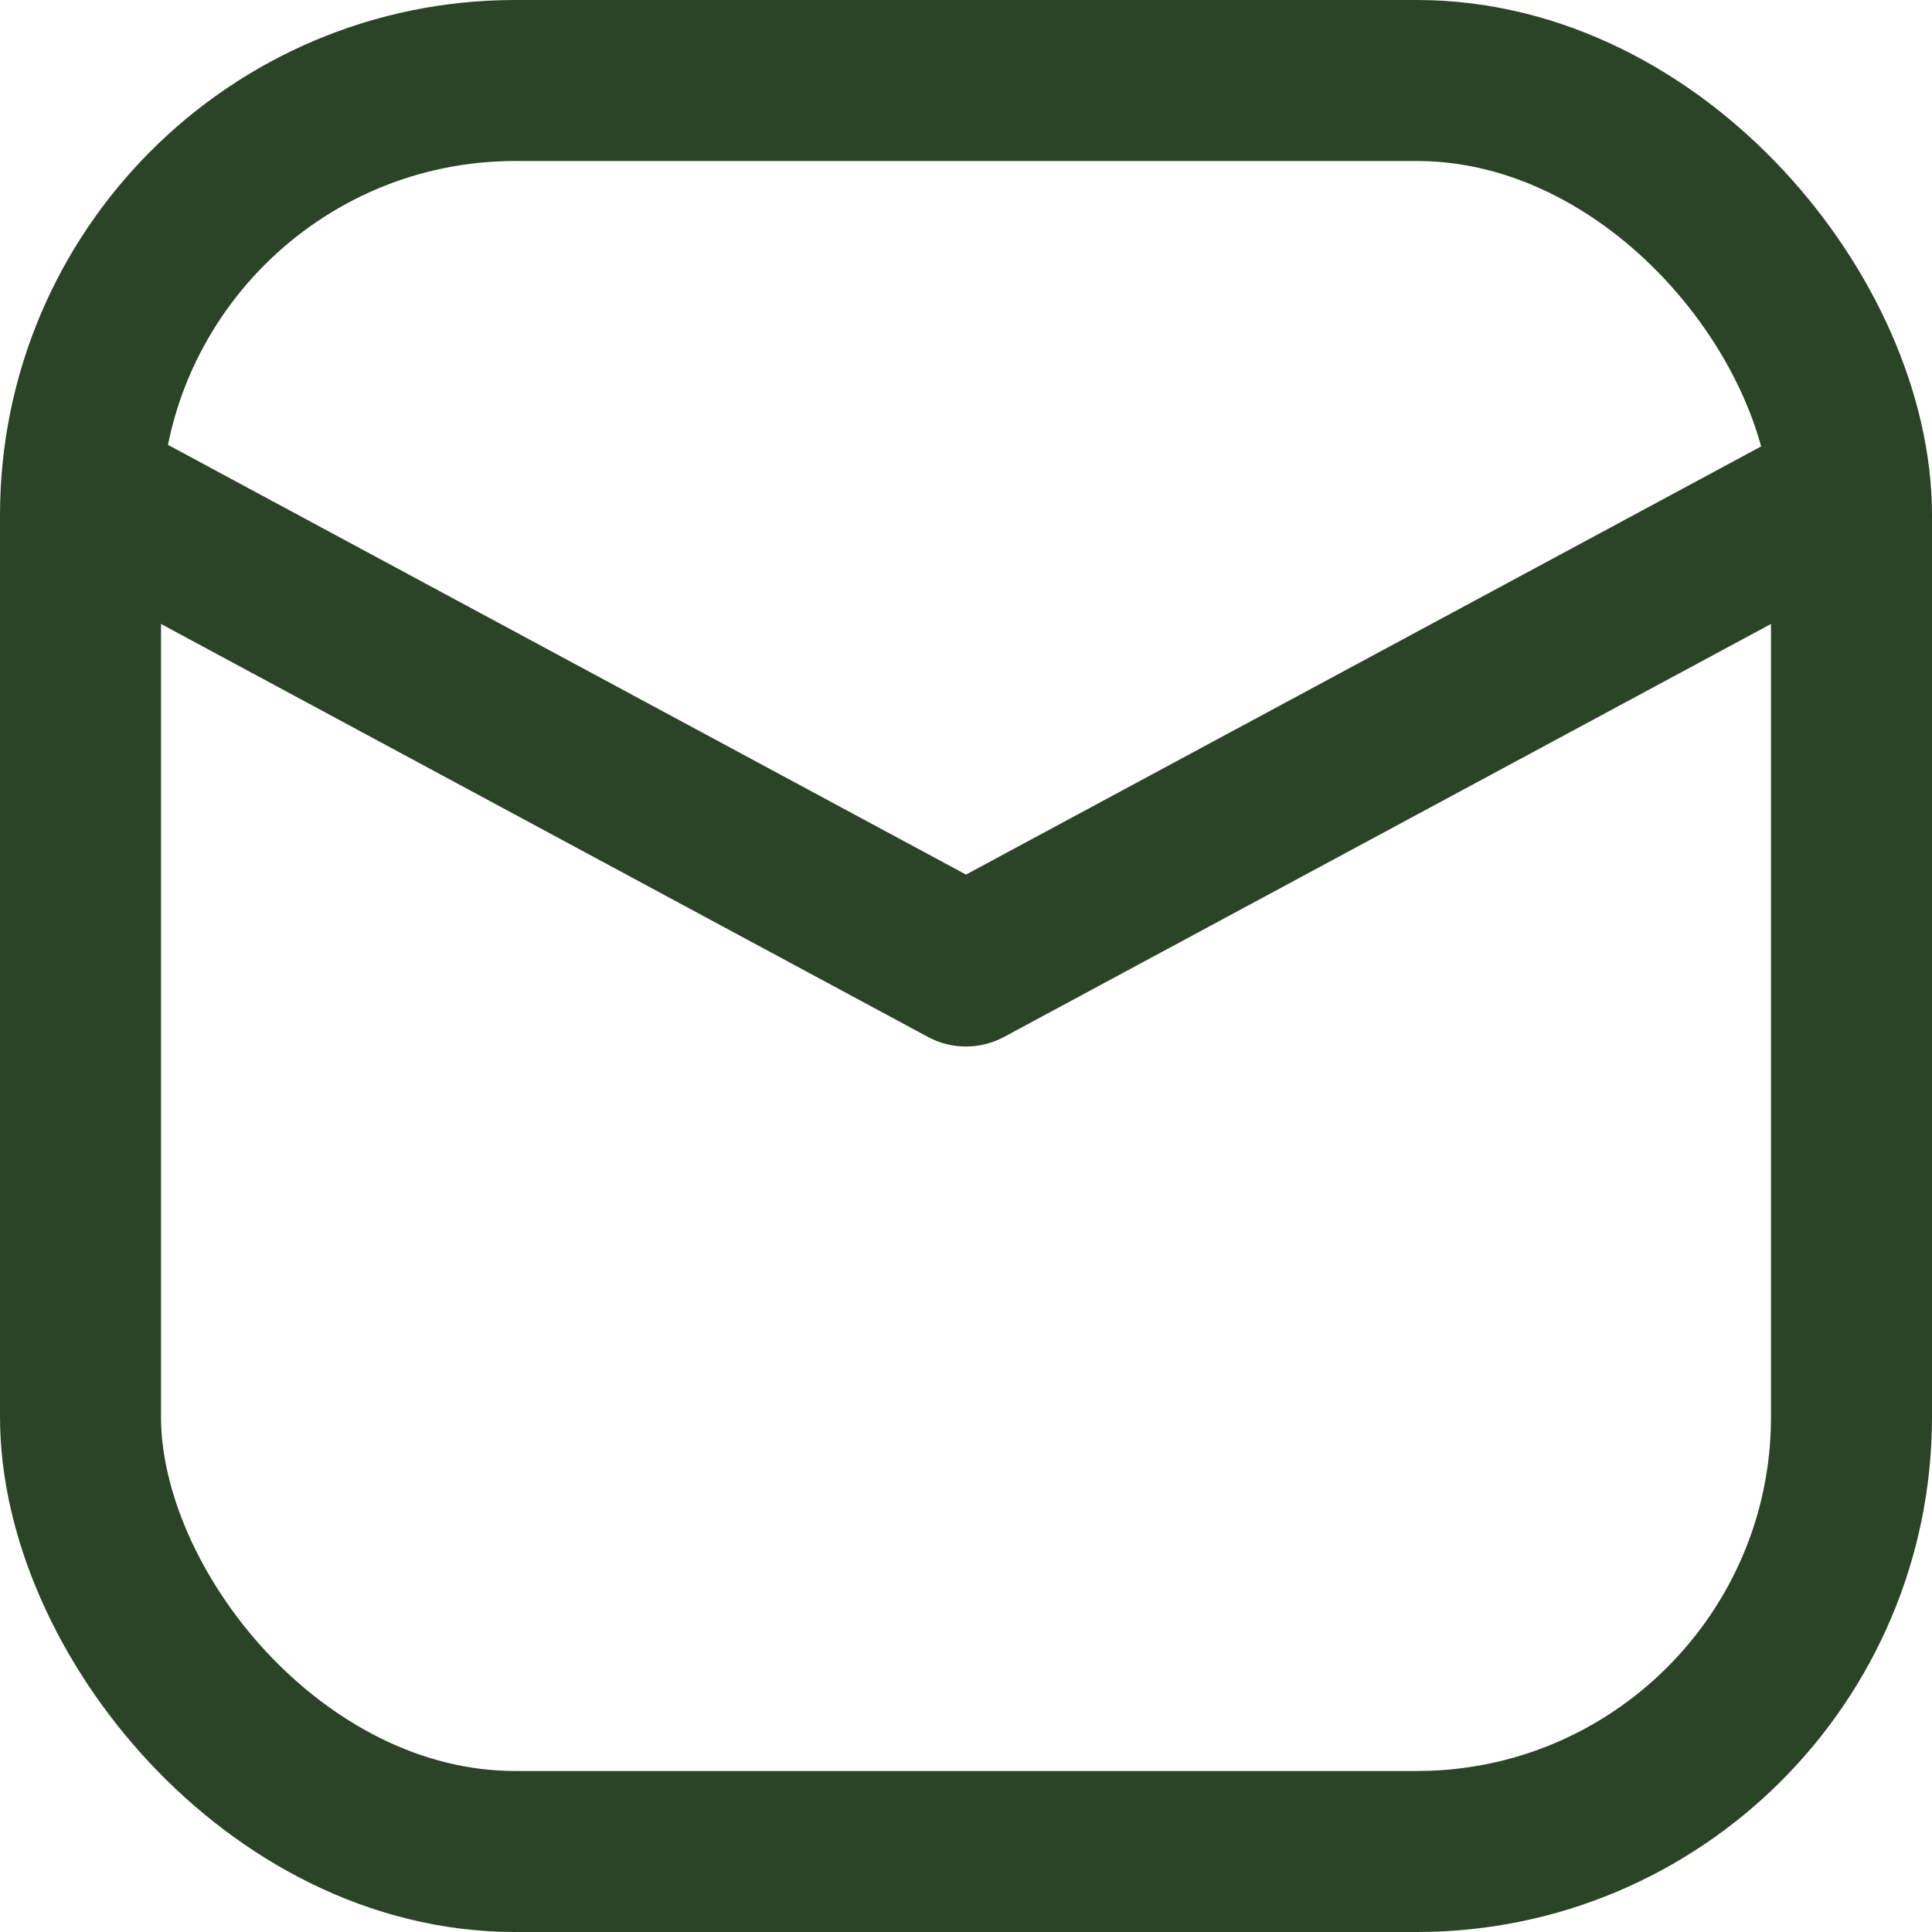
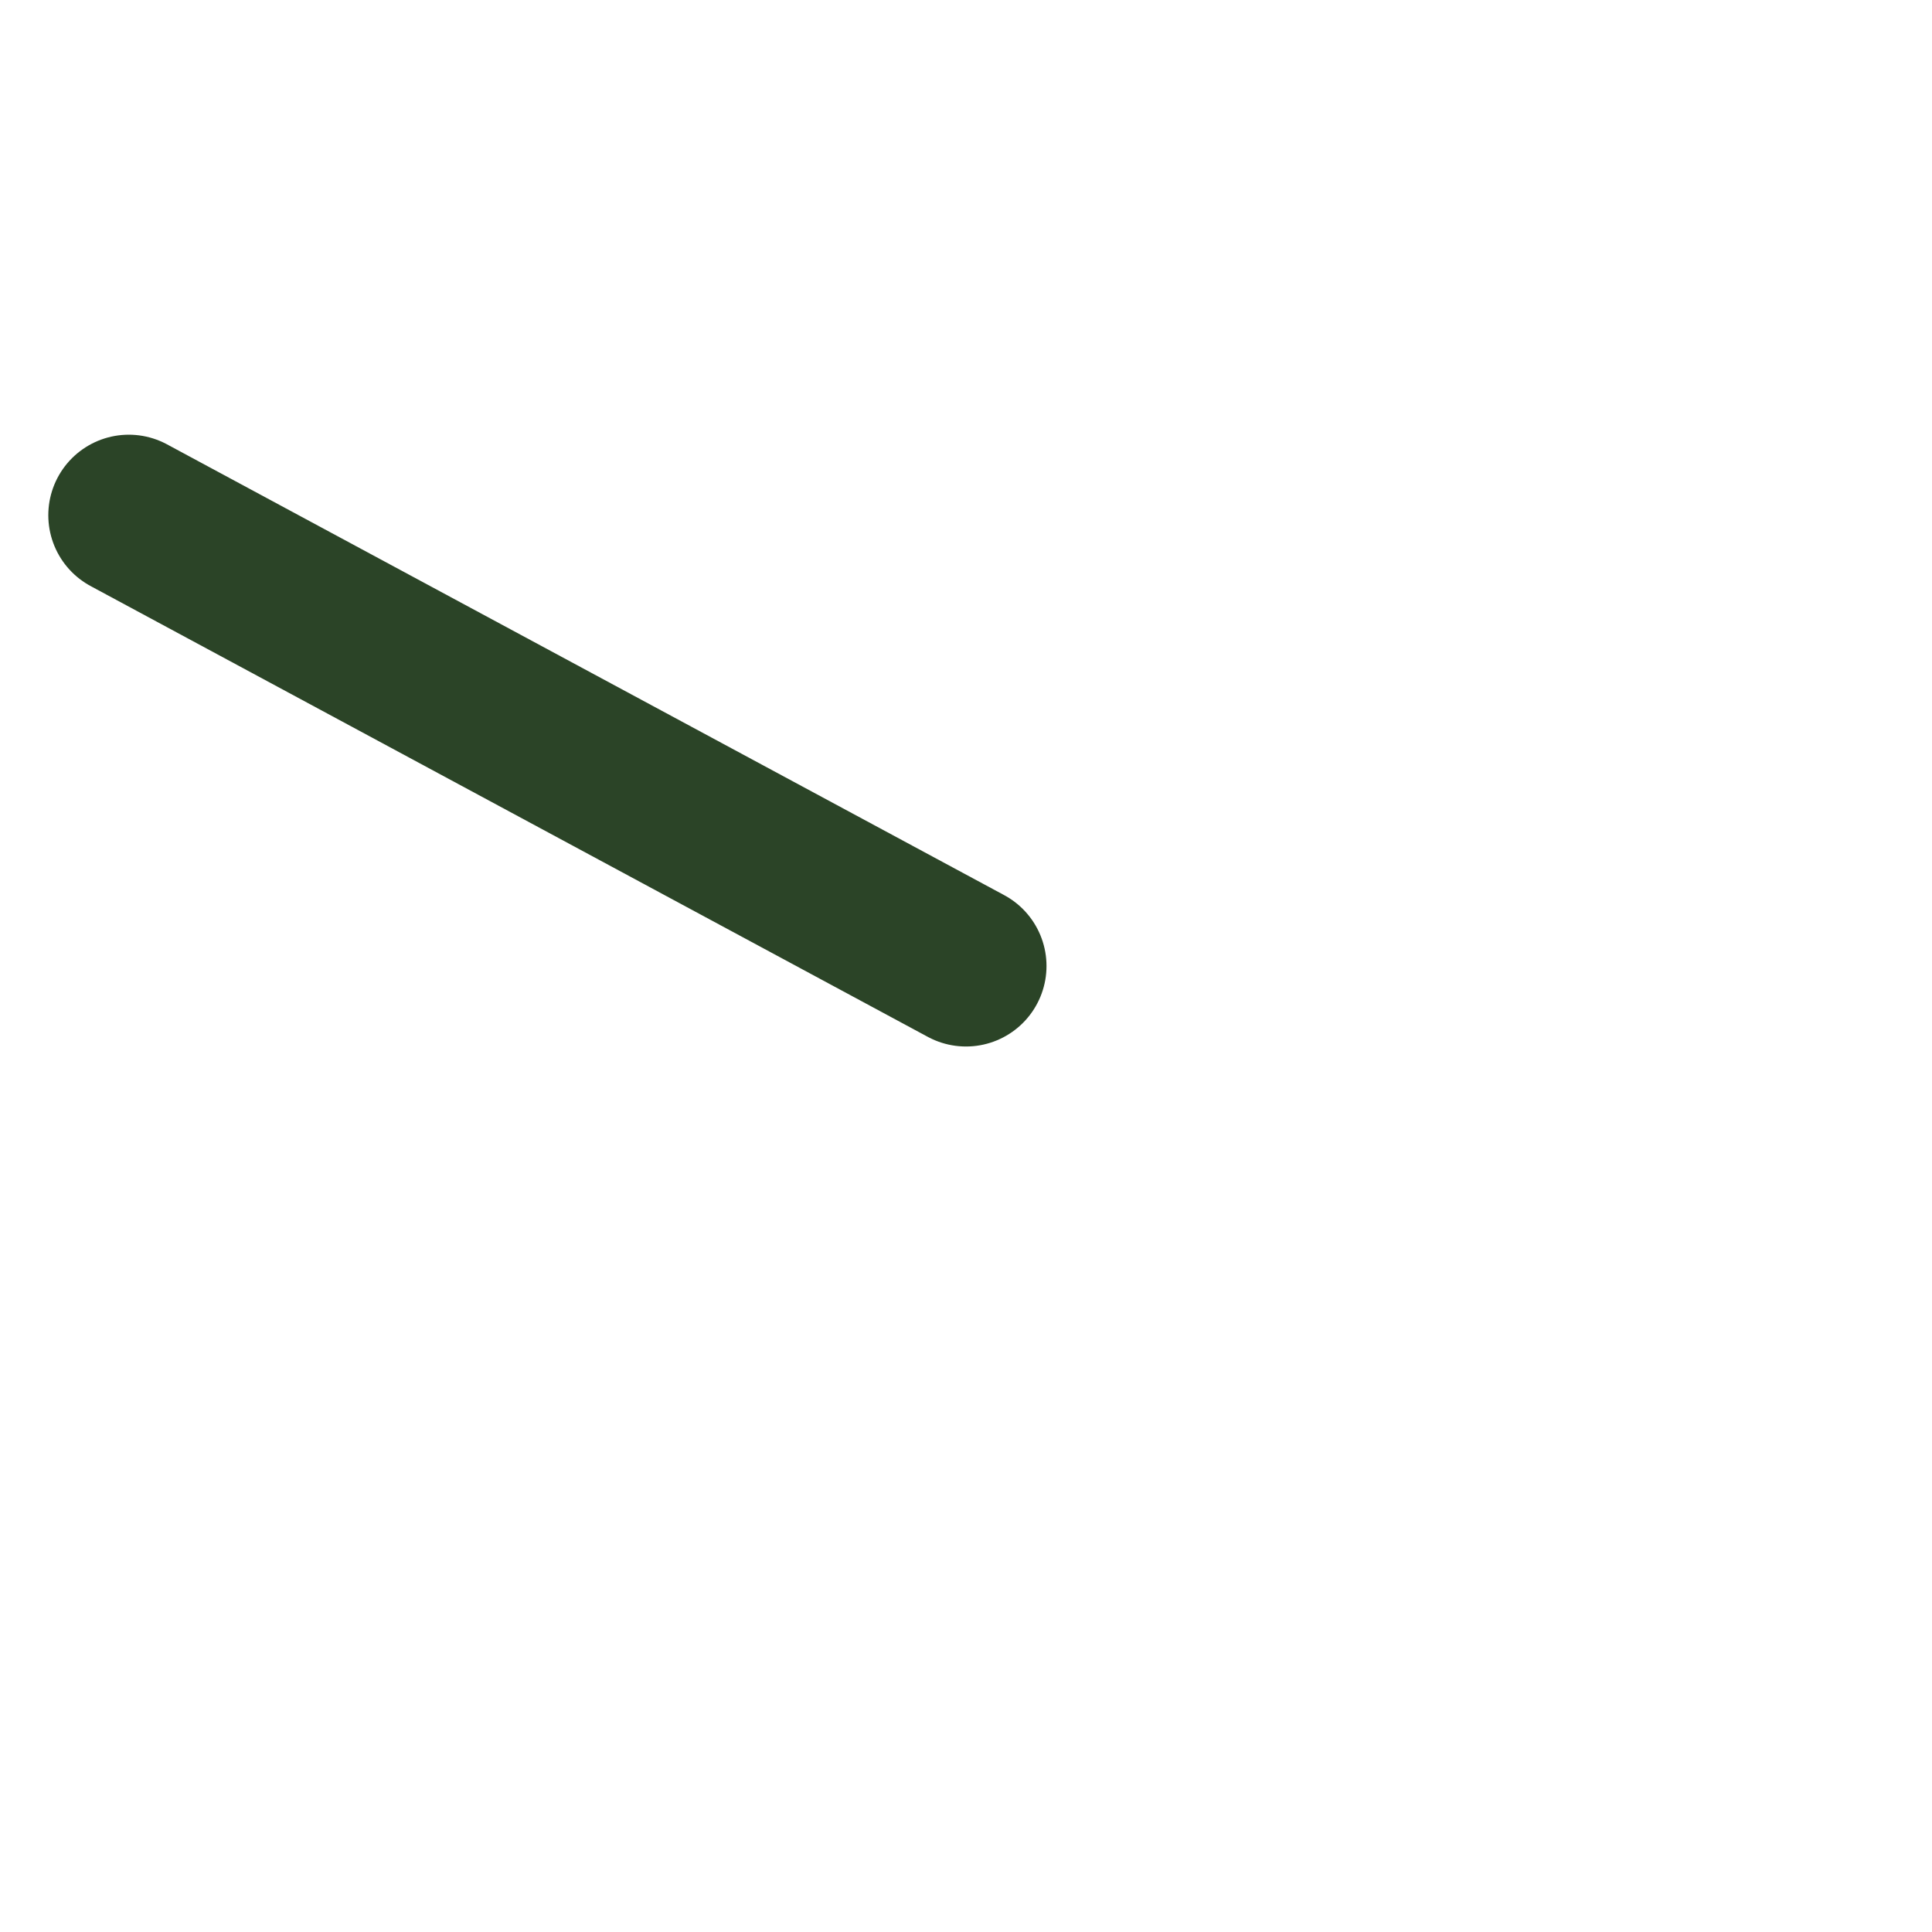
<svg xmlns="http://www.w3.org/2000/svg" width="60" height="60" fill="none" stroke="#2b4427" stroke-width="5">
-   <rect x="2.5" y="2.5" width="55" height="55" rx="13.5" />
-   <path d="M4 16L30 30L56 16" stroke-linecap="round" stroke-linejoin="round" />
+   <path d="M4 16L30 30" stroke-linecap="round" stroke-linejoin="round" />
</svg>